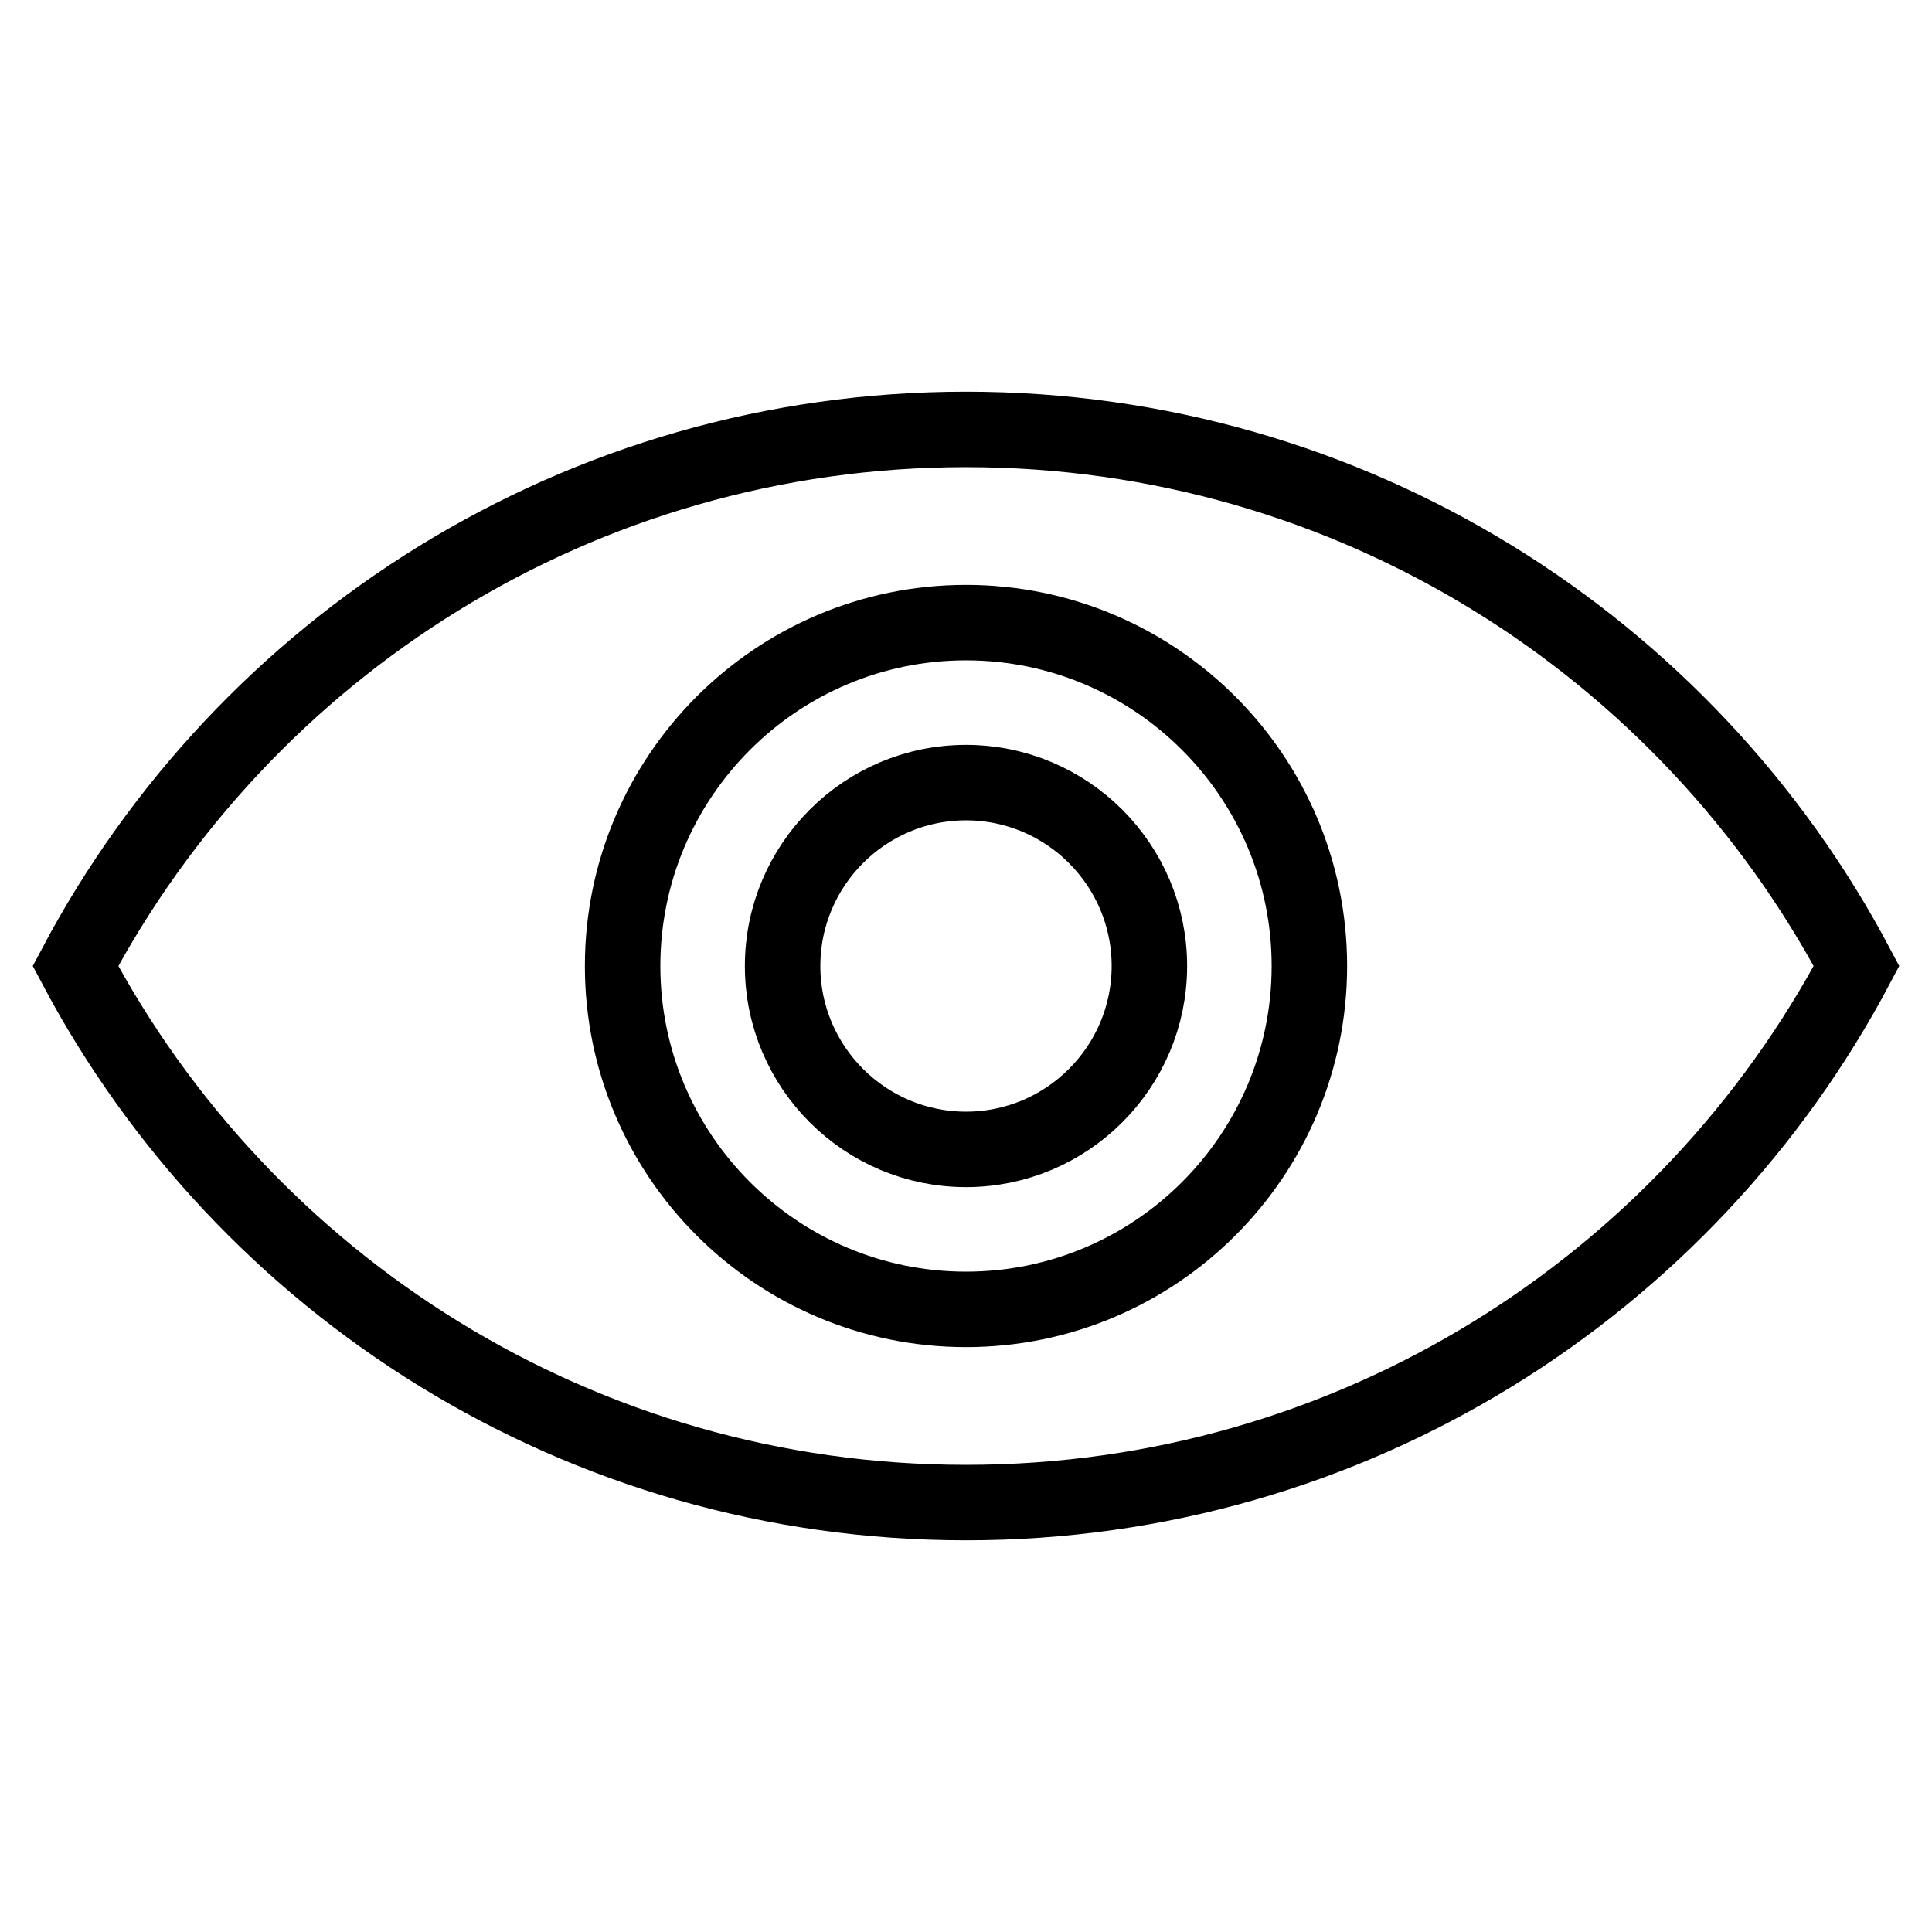
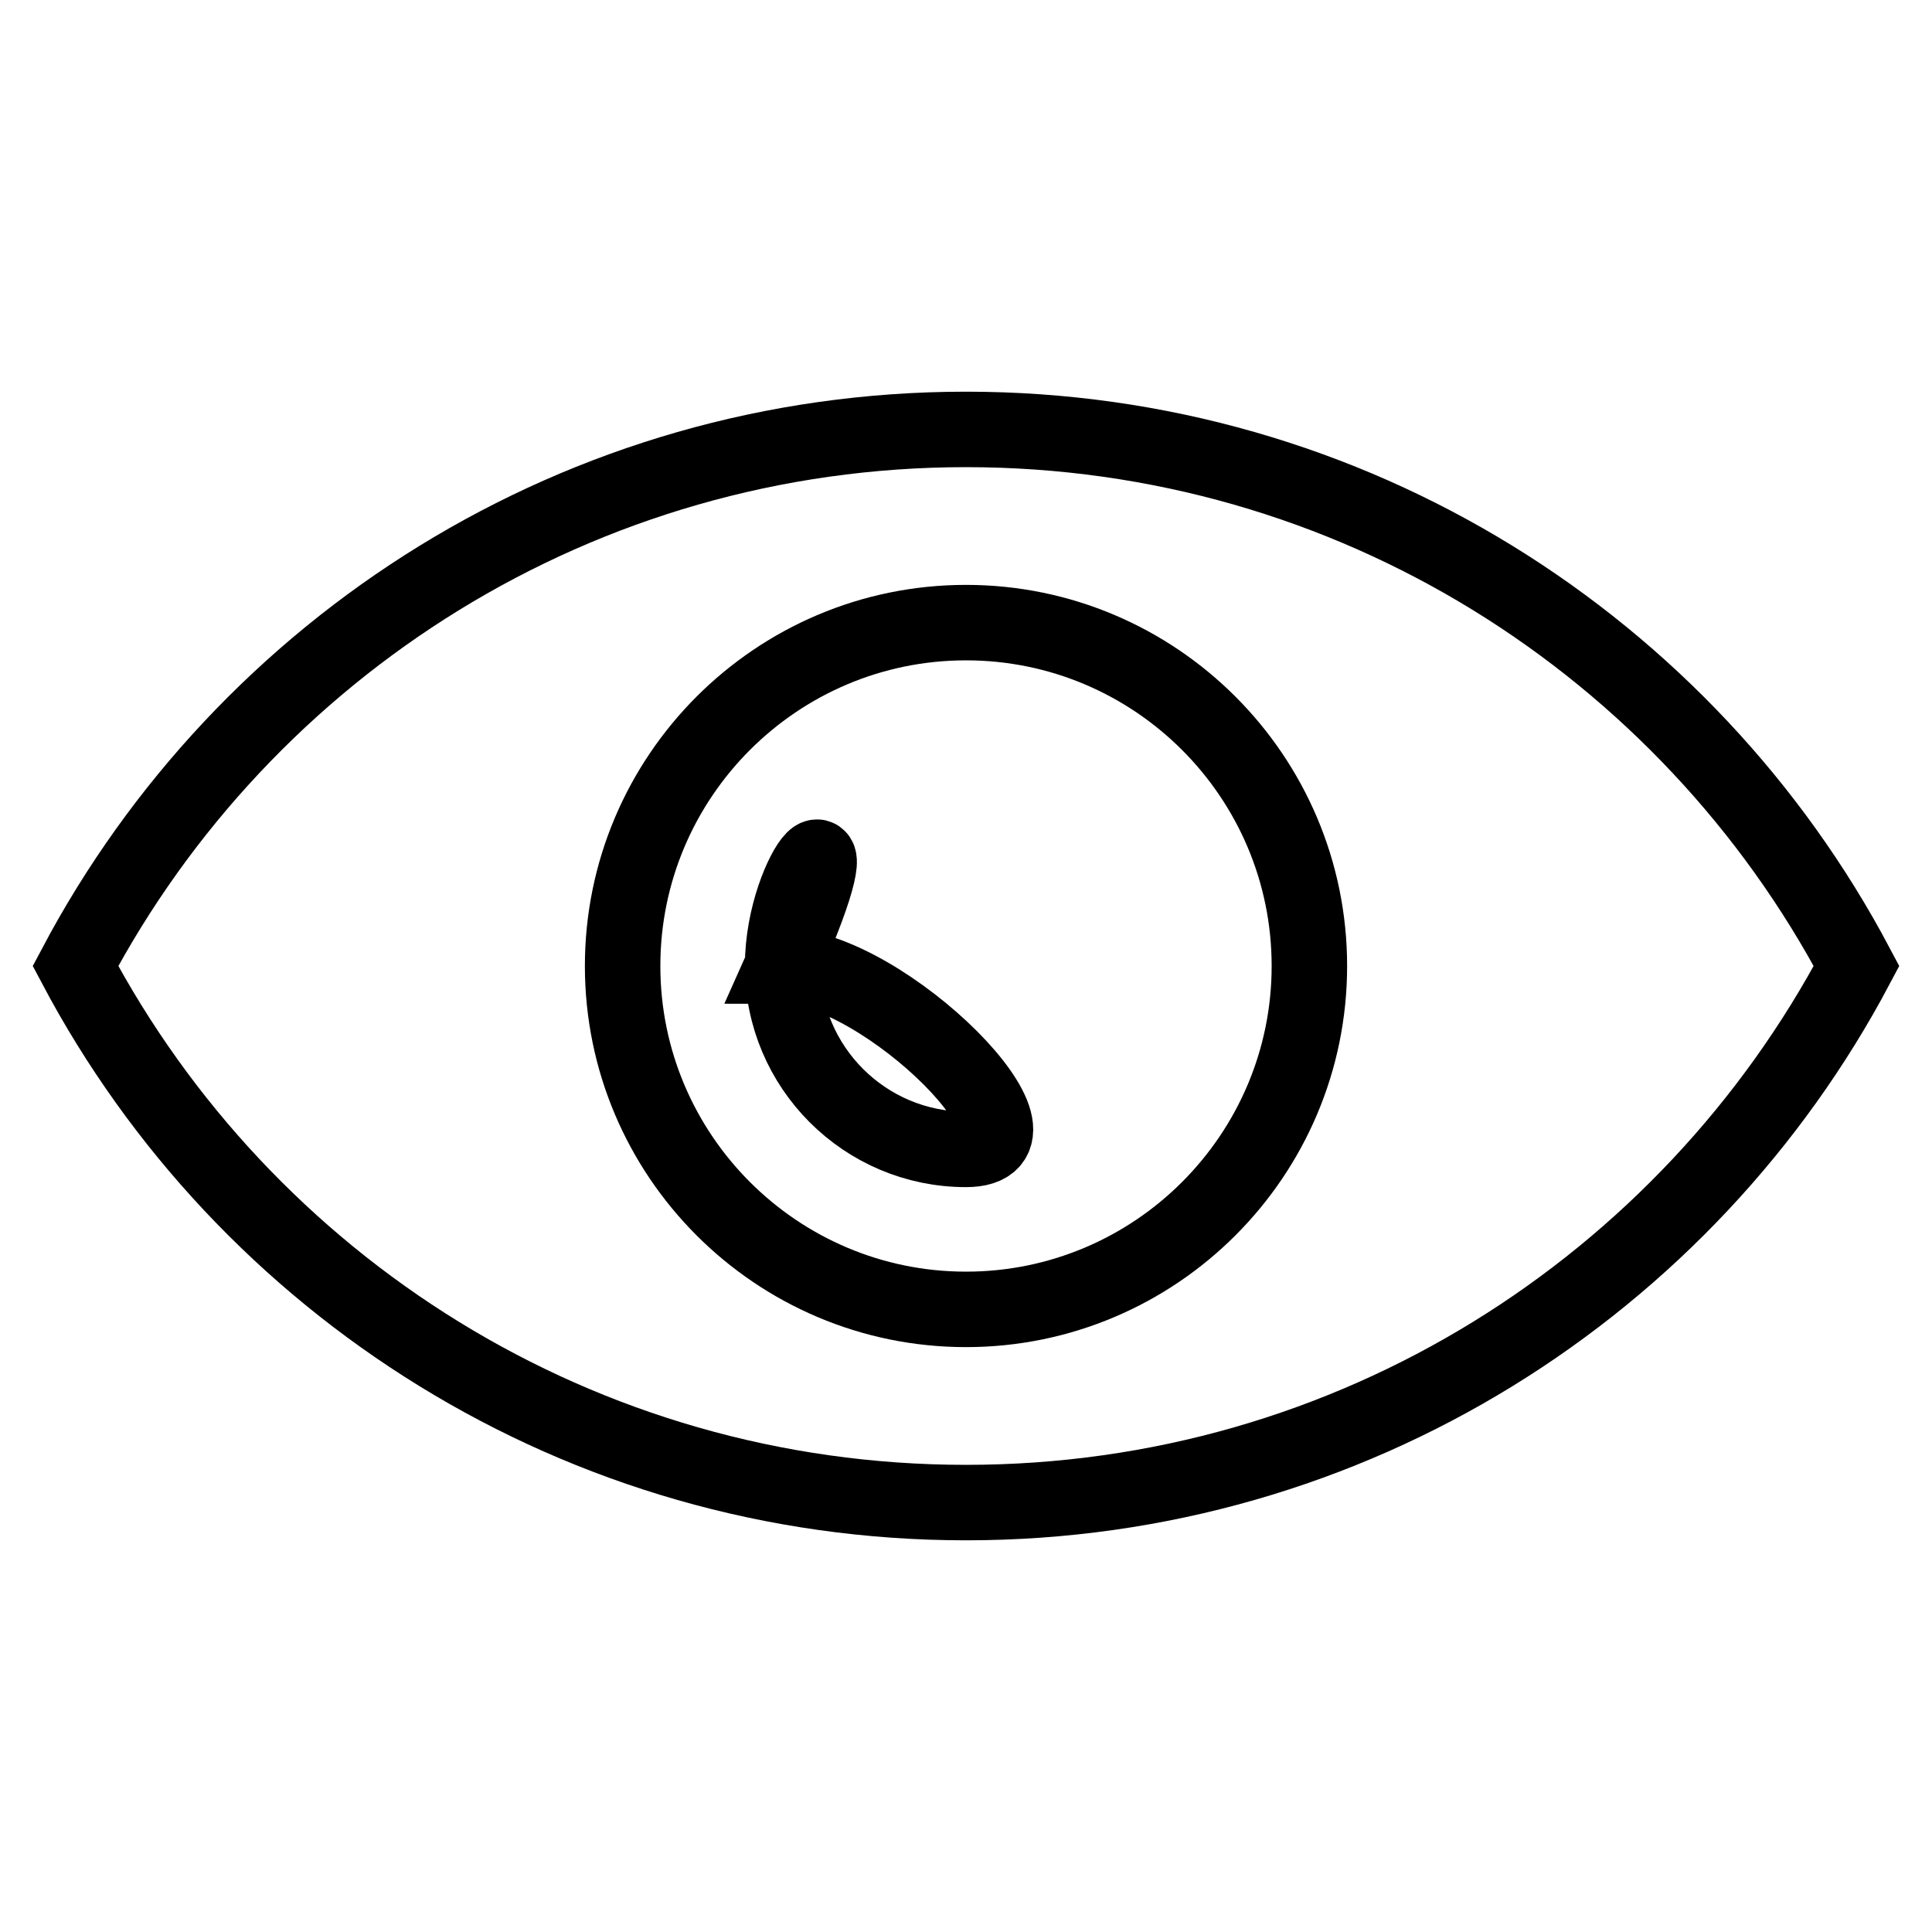
<svg xmlns="http://www.w3.org/2000/svg" version="1.1" x="0px" y="0px" viewBox="0 0 256 256" enable-background="new 0 0 256 256" xml:space="preserve">
  <g>
-     <path stroke-width="10" fill-opacity="0" stroke="#000000" d="M128,56.9c-51.2,0-95.6,28.8-118,71.1c22.4,42.3,66.8,71.1,118,71.1c51.2,0,95.6-28.8,118-71.1 C223.6,85.7,179.2,56.9,128,56.9z M128,173.5c-25.1,0-45.5-20.4-45.5-45.5c0-25.1,20.4-45.5,45.5-45.5s45.5,20.4,45.5,45.5 C173.5,153.1,153.1,173.5,128,173.5z M103.7,128c0,13.4,10.9,24.3,24.3,24.3c13.4,0,24.3-10.9,24.3-24.3s-10.9-24.3-24.3-24.3 C114.6,103.7,103.7,114.6,103.7,128z" />
+     <path stroke-width="10" fill-opacity="0" stroke="#000000" d="M128,56.9c-51.2,0-95.6,28.8-118,71.1c22.4,42.3,66.8,71.1,118,71.1c51.2,0,95.6-28.8,118-71.1 C223.6,85.7,179.2,56.9,128,56.9z M128,173.5c-25.1,0-45.5-20.4-45.5-45.5c0-25.1,20.4-45.5,45.5-45.5s45.5,20.4,45.5,45.5 C173.5,153.1,153.1,173.5,128,173.5z M103.7,128c0,13.4,10.9,24.3,24.3,24.3s-10.9-24.3-24.3-24.3 C114.6,103.7,103.7,114.6,103.7,128z" />
  </g>
</svg>